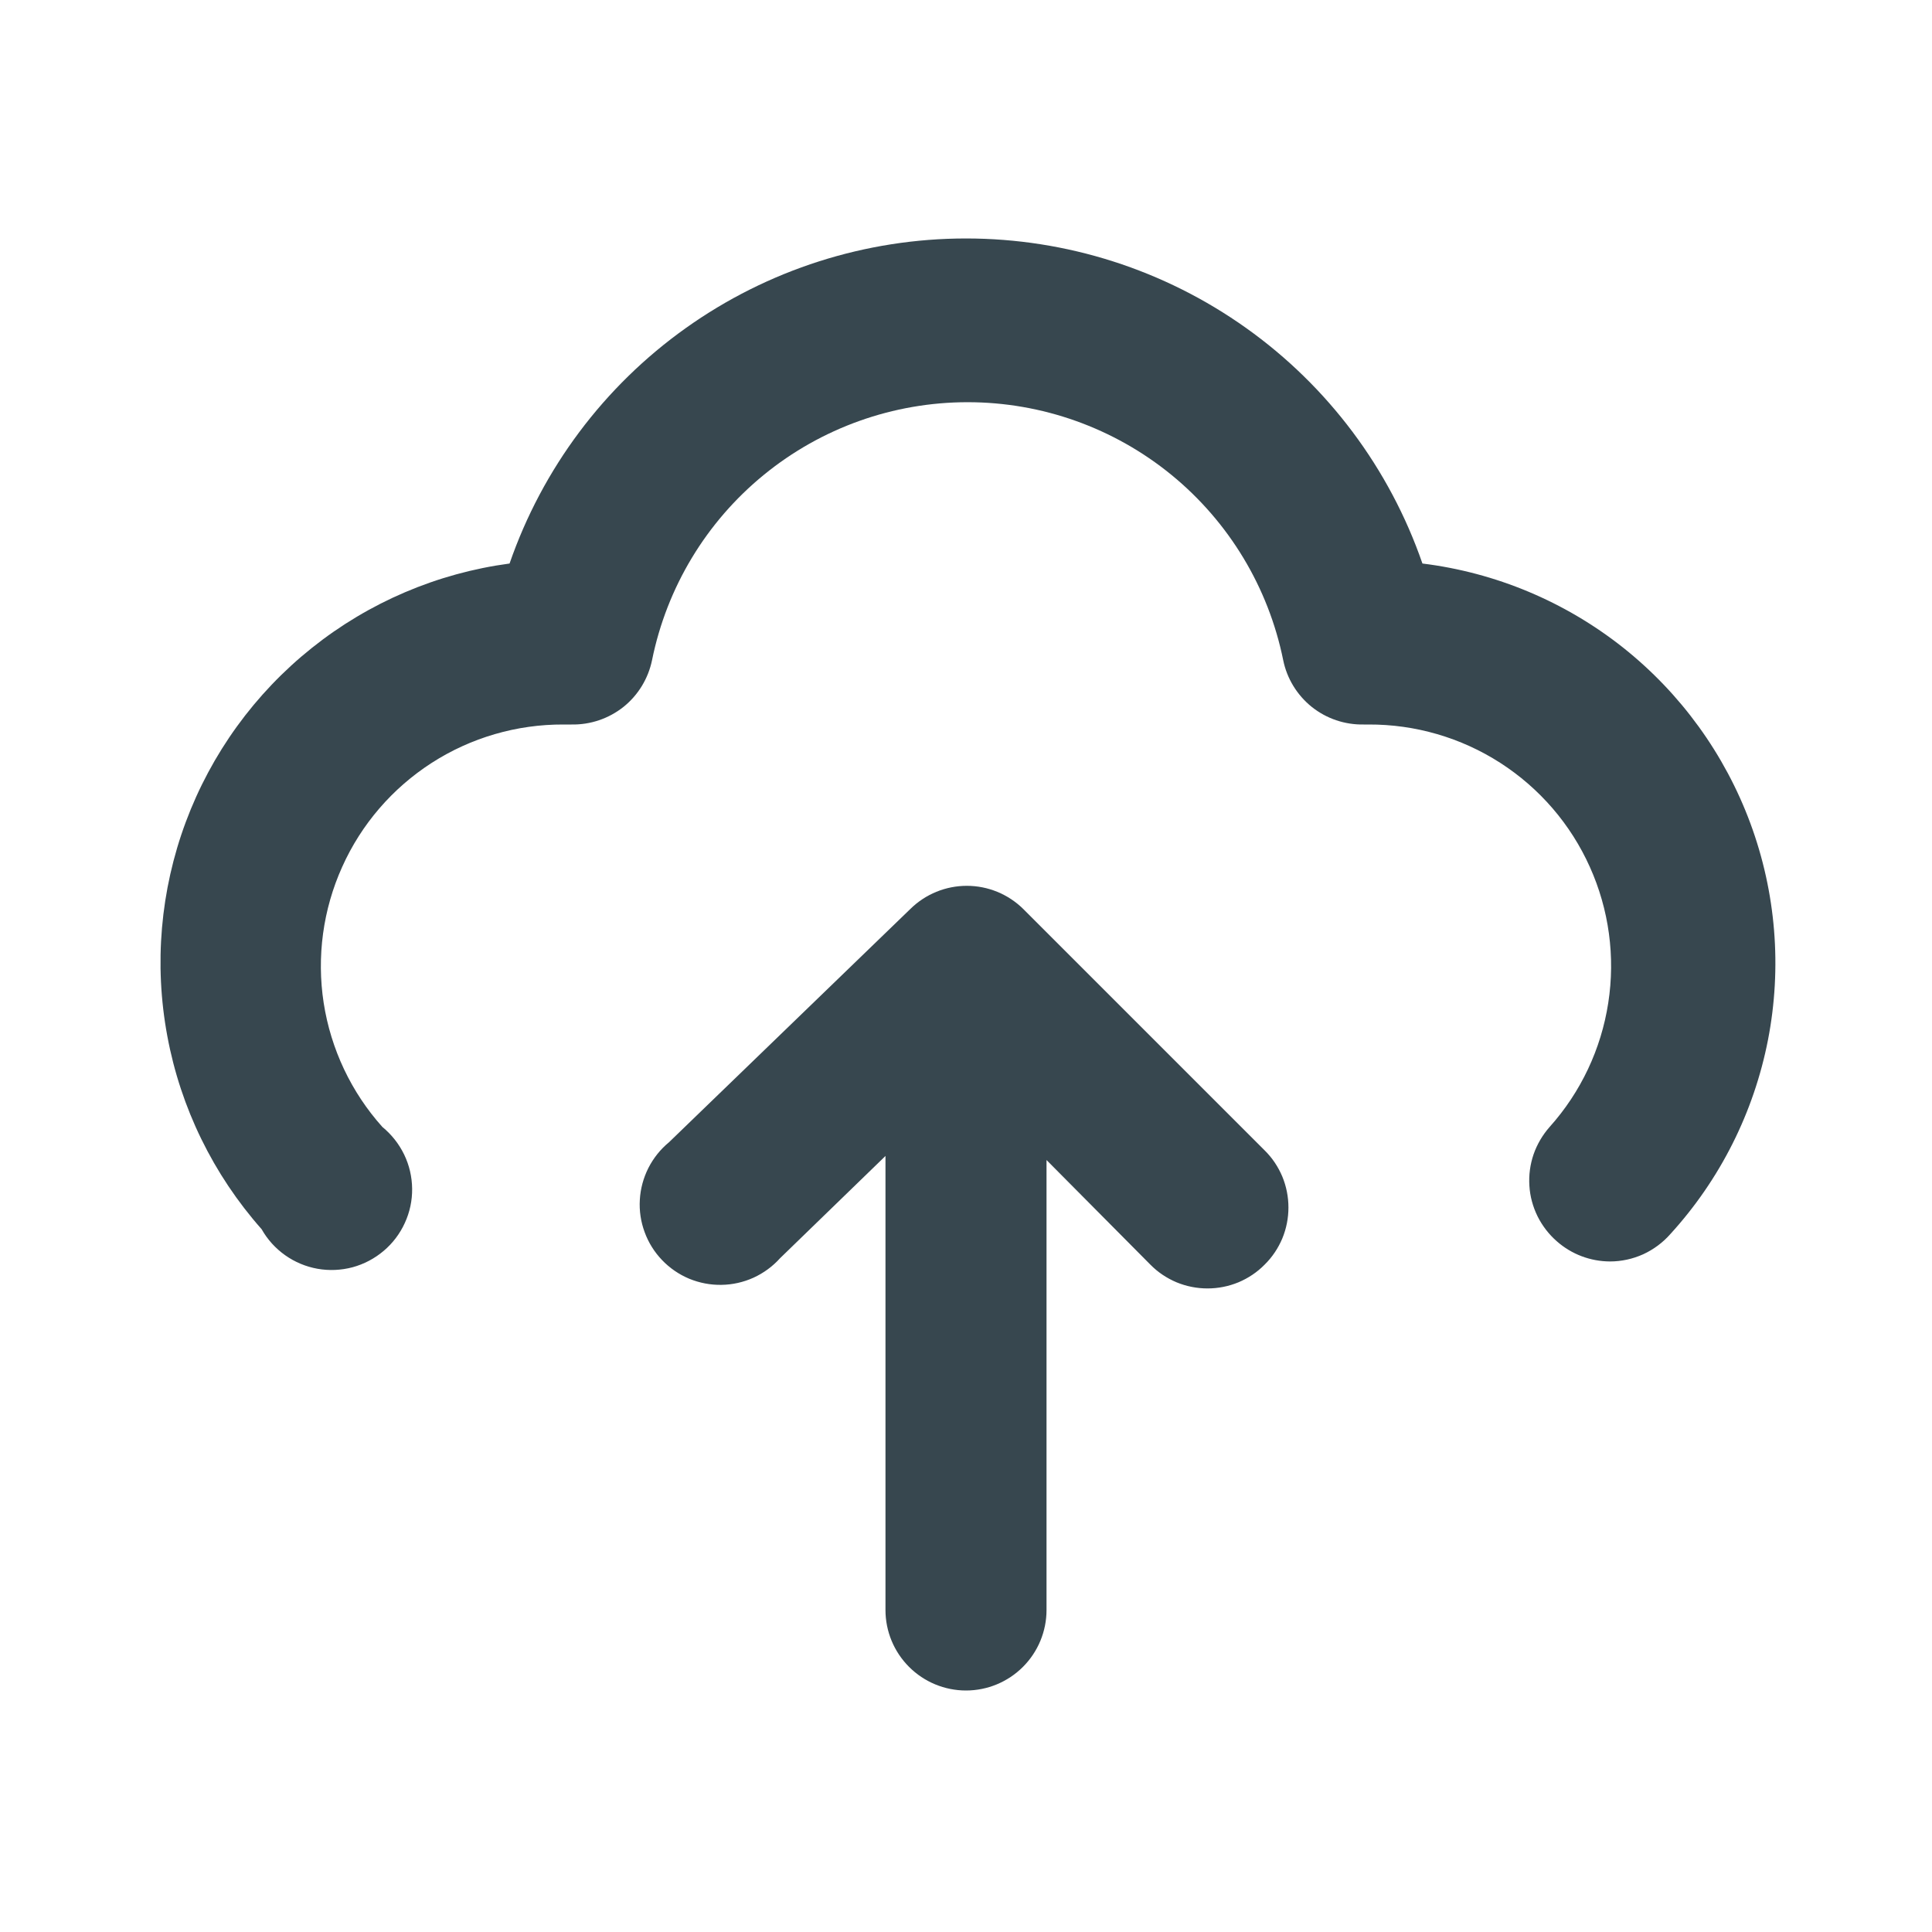
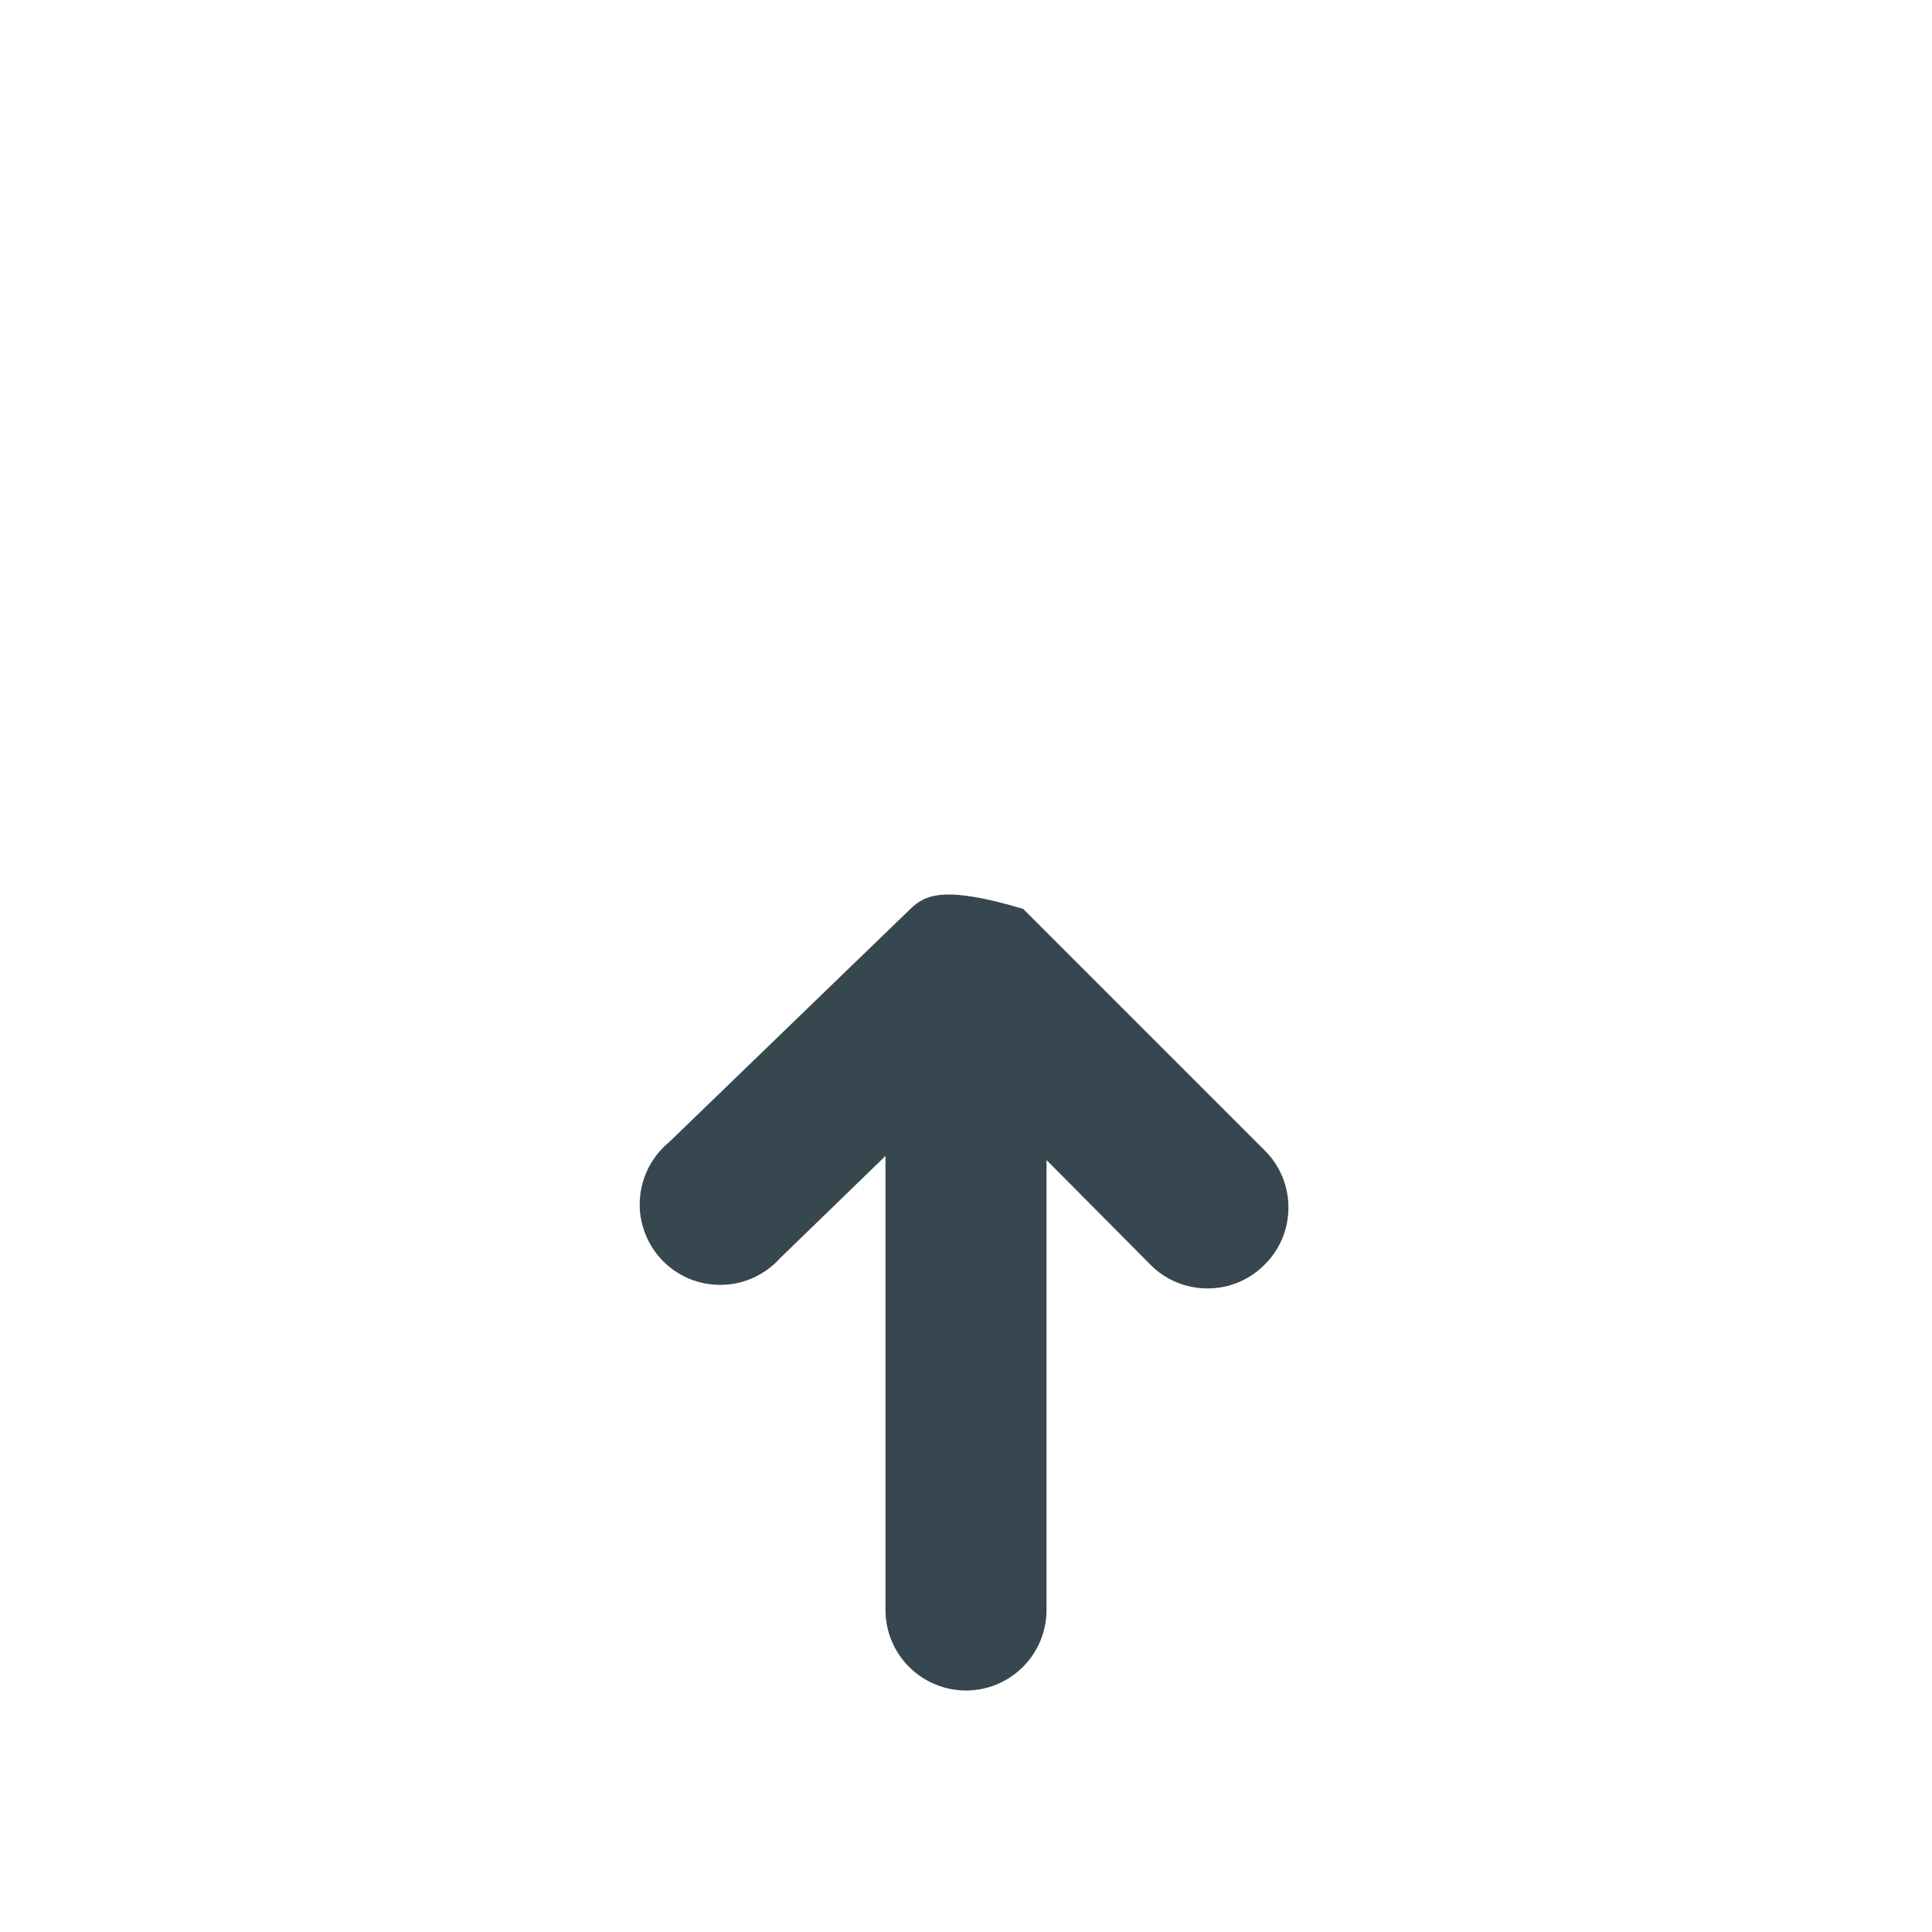
<svg xmlns="http://www.w3.org/2000/svg" width="28" height="28" viewBox="0 0 28 28" fill="none">
-   <path d="M14.828 13.172C14.61 12.958 14.317 12.838 14.012 12.838C13.706 12.838 13.413 12.958 13.195 13.172L9.695 16.555C9.571 16.657 9.47 16.784 9.397 16.927C9.325 17.07 9.282 17.227 9.273 17.387C9.263 17.547 9.287 17.707 9.343 17.858C9.398 18.009 9.484 18.146 9.595 18.262C9.706 18.378 9.84 18.47 9.988 18.532C10.136 18.593 10.296 18.624 10.456 18.621C10.617 18.619 10.775 18.583 10.921 18.517C11.067 18.45 11.198 18.354 11.305 18.235L12.833 16.753V23.333C12.833 23.643 12.956 23.939 13.175 24.158C13.394 24.377 13.691 24.5 14 24.5C14.309 24.5 14.606 24.377 14.825 24.158C15.044 23.939 15.167 23.643 15.167 23.333V16.812L16.672 18.328C16.78 18.438 16.909 18.524 17.051 18.584C17.194 18.643 17.346 18.673 17.5 18.673C17.654 18.673 17.806 18.643 17.949 18.584C18.091 18.524 18.22 18.438 18.328 18.328C18.438 18.22 18.524 18.091 18.584 17.949C18.643 17.806 18.673 17.654 18.673 17.5C18.673 17.346 18.643 17.194 18.584 17.051C18.524 16.909 18.438 16.78 18.328 16.672L14.828 13.172Z" fill="#37474F" />
-   <path d="M20.615 8.167C20.139 6.791 19.246 5.598 18.06 4.754C16.875 3.91 15.456 3.456 14 3.456C12.544 3.456 11.125 3.91 9.94 4.754C8.754 5.598 7.861 6.791 7.385 8.167C6.337 8.307 5.346 8.73 4.52 9.39C3.694 10.049 3.062 10.921 2.693 11.912C2.324 12.903 2.231 13.976 2.425 15.016C2.618 16.056 3.091 17.023 3.792 17.815C3.876 17.964 3.993 18.093 4.133 18.192C4.273 18.291 4.433 18.358 4.602 18.388C4.771 18.418 4.944 18.41 5.11 18.366C5.275 18.321 5.429 18.24 5.56 18.129C5.691 18.019 5.796 17.88 5.867 17.724C5.939 17.568 5.975 17.399 5.973 17.227C5.971 17.056 5.932 16.887 5.857 16.732C5.782 16.578 5.675 16.442 5.542 16.333C5.09 15.829 4.795 15.204 4.691 14.535C4.588 13.866 4.681 13.181 4.959 12.564C5.236 11.946 5.687 11.423 6.257 11.056C6.826 10.69 7.49 10.497 8.167 10.5H8.283C8.556 10.505 8.822 10.415 9.036 10.245C9.249 10.074 9.395 9.834 9.45 9.567C9.664 8.512 10.236 7.563 11.07 6.882C11.903 6.201 12.947 5.829 14.023 5.829C15.1 5.829 16.143 6.201 16.977 6.882C17.81 7.563 18.383 8.512 18.597 9.567C18.651 9.834 18.798 10.074 19.011 10.245C19.224 10.415 19.49 10.505 19.763 10.5H19.833C20.51 10.497 21.174 10.69 21.743 11.056C22.313 11.423 22.764 11.946 23.041 12.564C23.319 13.181 23.412 13.866 23.308 14.535C23.205 15.204 22.91 15.829 22.458 16.333C22.356 16.449 22.277 16.583 22.226 16.729C22.176 16.875 22.155 17.029 22.165 17.184C22.174 17.338 22.215 17.488 22.283 17.627C22.352 17.765 22.447 17.889 22.563 17.99C22.776 18.178 23.05 18.281 23.333 18.282C23.499 18.282 23.663 18.246 23.814 18.178C23.964 18.109 24.099 18.009 24.208 17.885C24.929 17.095 25.418 16.121 25.623 15.071C25.827 14.022 25.739 12.936 25.368 11.933C24.997 10.93 24.358 10.048 23.52 9.383C22.681 8.719 21.676 8.298 20.615 8.167Z" fill="#37474F" />
+   <path d="M14.828 13.172C13.706 12.838 13.413 12.958 13.195 13.172L9.695 16.555C9.571 16.657 9.47 16.784 9.397 16.927C9.325 17.07 9.282 17.227 9.273 17.387C9.263 17.547 9.287 17.707 9.343 17.858C9.398 18.009 9.484 18.146 9.595 18.262C9.706 18.378 9.84 18.47 9.988 18.532C10.136 18.593 10.296 18.624 10.456 18.621C10.617 18.619 10.775 18.583 10.921 18.517C11.067 18.45 11.198 18.354 11.305 18.235L12.833 16.753V23.333C12.833 23.643 12.956 23.939 13.175 24.158C13.394 24.377 13.691 24.5 14 24.5C14.309 24.5 14.606 24.377 14.825 24.158C15.044 23.939 15.167 23.643 15.167 23.333V16.812L16.672 18.328C16.78 18.438 16.909 18.524 17.051 18.584C17.194 18.643 17.346 18.673 17.5 18.673C17.654 18.673 17.806 18.643 17.949 18.584C18.091 18.524 18.22 18.438 18.328 18.328C18.438 18.22 18.524 18.091 18.584 17.949C18.643 17.806 18.673 17.654 18.673 17.5C18.673 17.346 18.643 17.194 18.584 17.051C18.524 16.909 18.438 16.78 18.328 16.672L14.828 13.172Z" fill="#37474F" />
</svg>